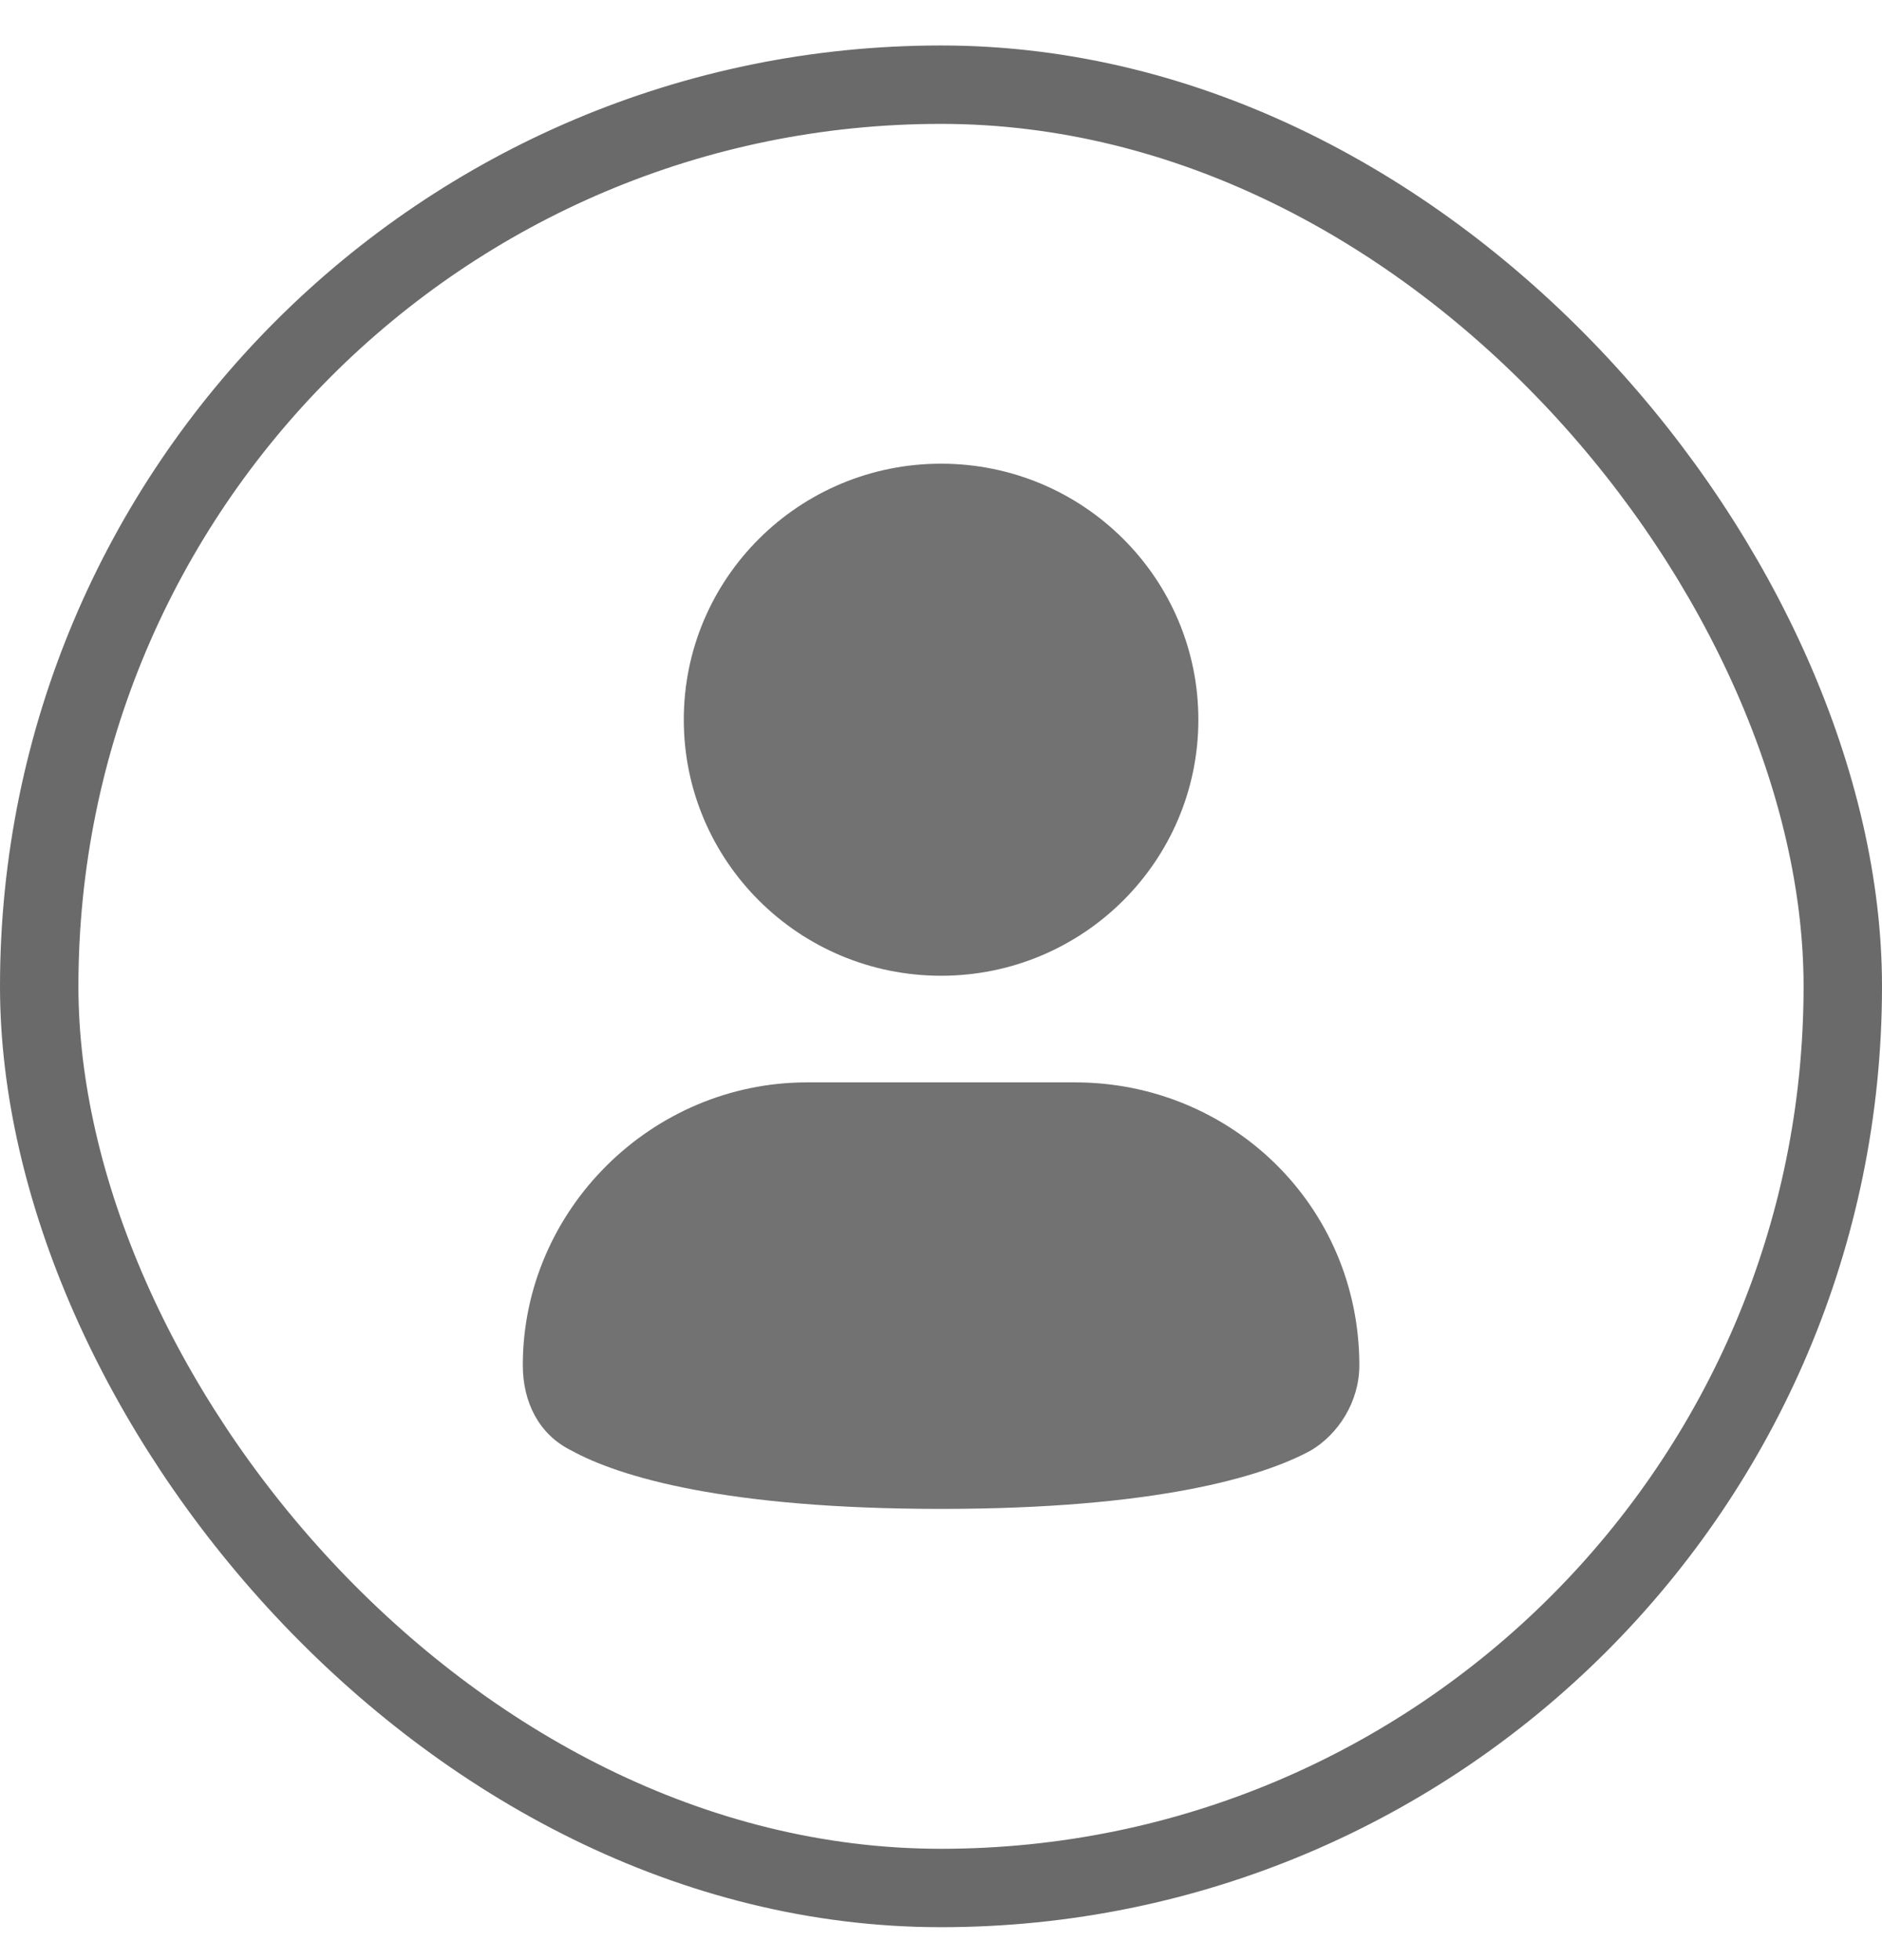
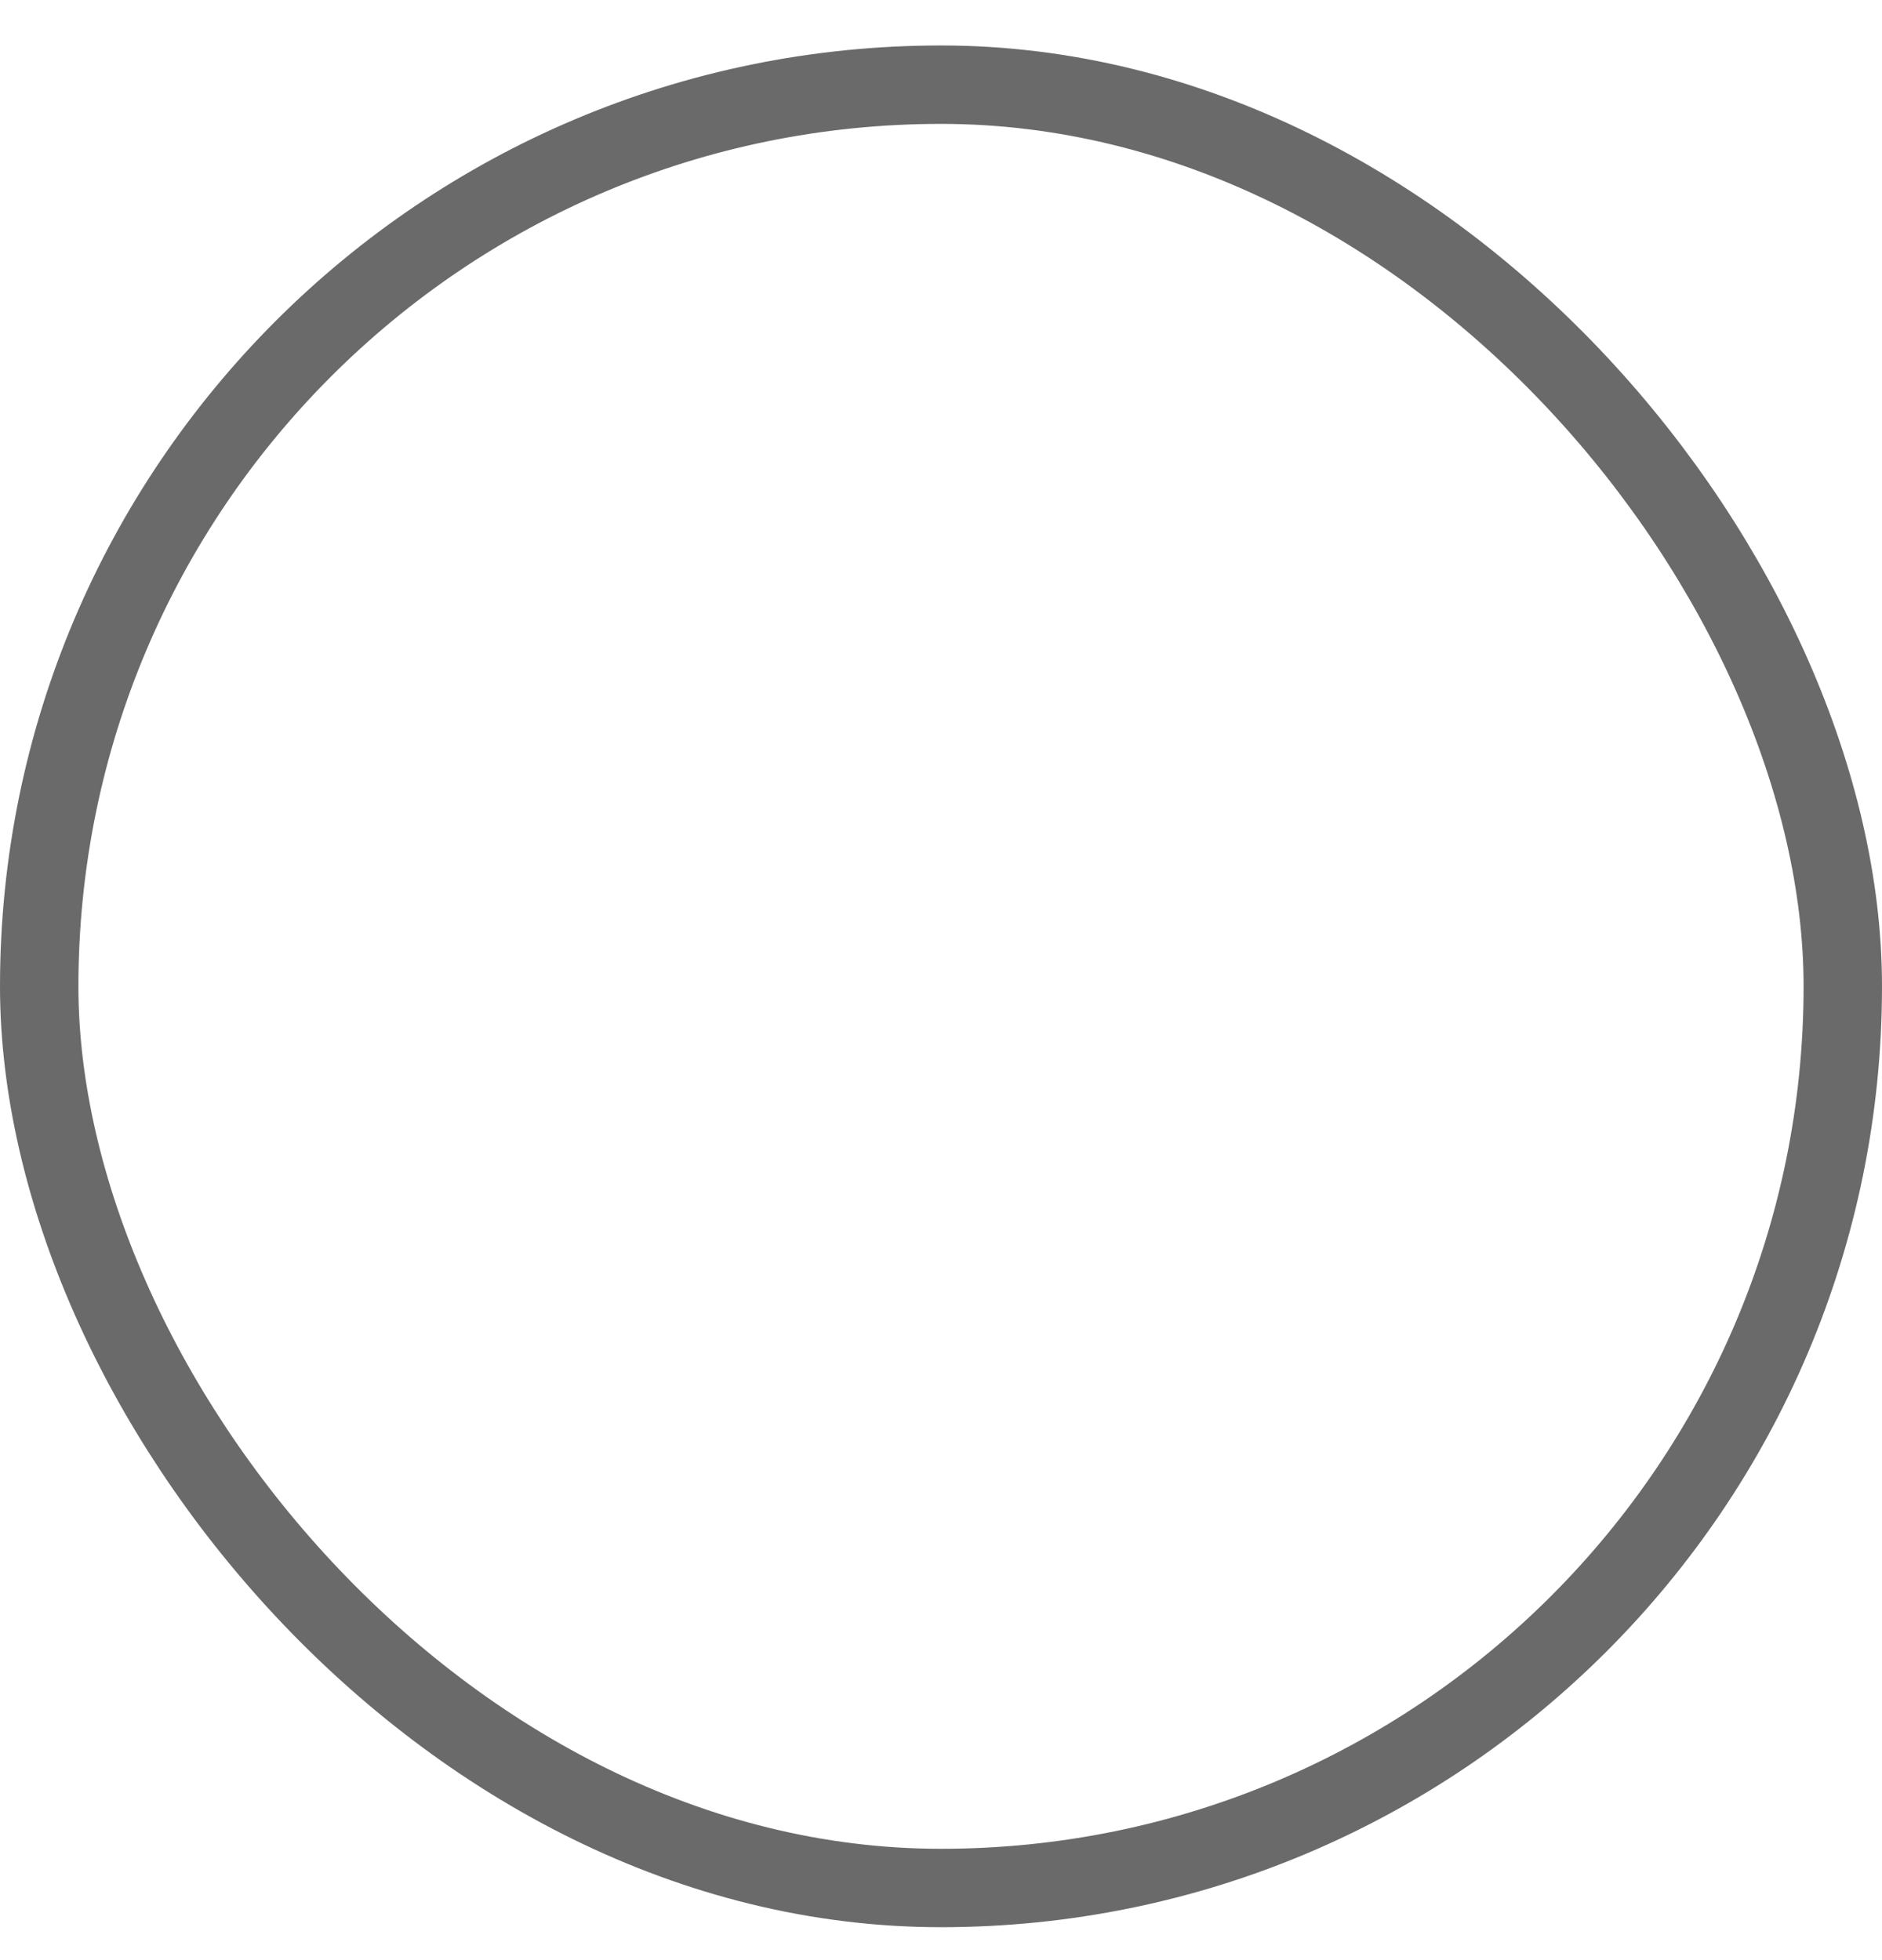
<svg xmlns="http://www.w3.org/2000/svg" width="24" height="25" viewBox="0 0 24 25" fill="none">
  <g clip-path="url(#clip0_2818_44773)">
    <path d="M12.001 12.445C13.813 12.445 15.282 10.982 15.282 9.179C15.282 7.376 13.813 5.914 12.001 5.914C10.188 5.914 8.72 7.376 8.72 9.179C8.72 10.982 10.188 12.445 12.001 12.445Z" fill="#727272" />
-     <path d="M13.71 13.805H10.291C8.307 13.805 6.667 15.436 6.667 17.411C6.667 17.886 6.873 18.295 7.282 18.498C7.898 18.839 9.267 19.245 12.001 19.245C14.735 19.245 16.104 18.835 16.719 18.498C17.06 18.295 17.335 17.886 17.335 17.411C17.331 15.37 15.691 13.805 13.71 13.805Z" fill="#727272" />
  </g>
  <rect x="0.5" y="1.08" width="23" height="23" rx="11.5" stroke="#6A6A6A" />
  <defs>
    <clipPath id="clip0_2818_44773">
-       <rect width="10.665" height="13.333" fill="white" transform="translate(6.667 5.914)" />
-     </clipPath>
+       </clipPath>
  </defs>
</svg>